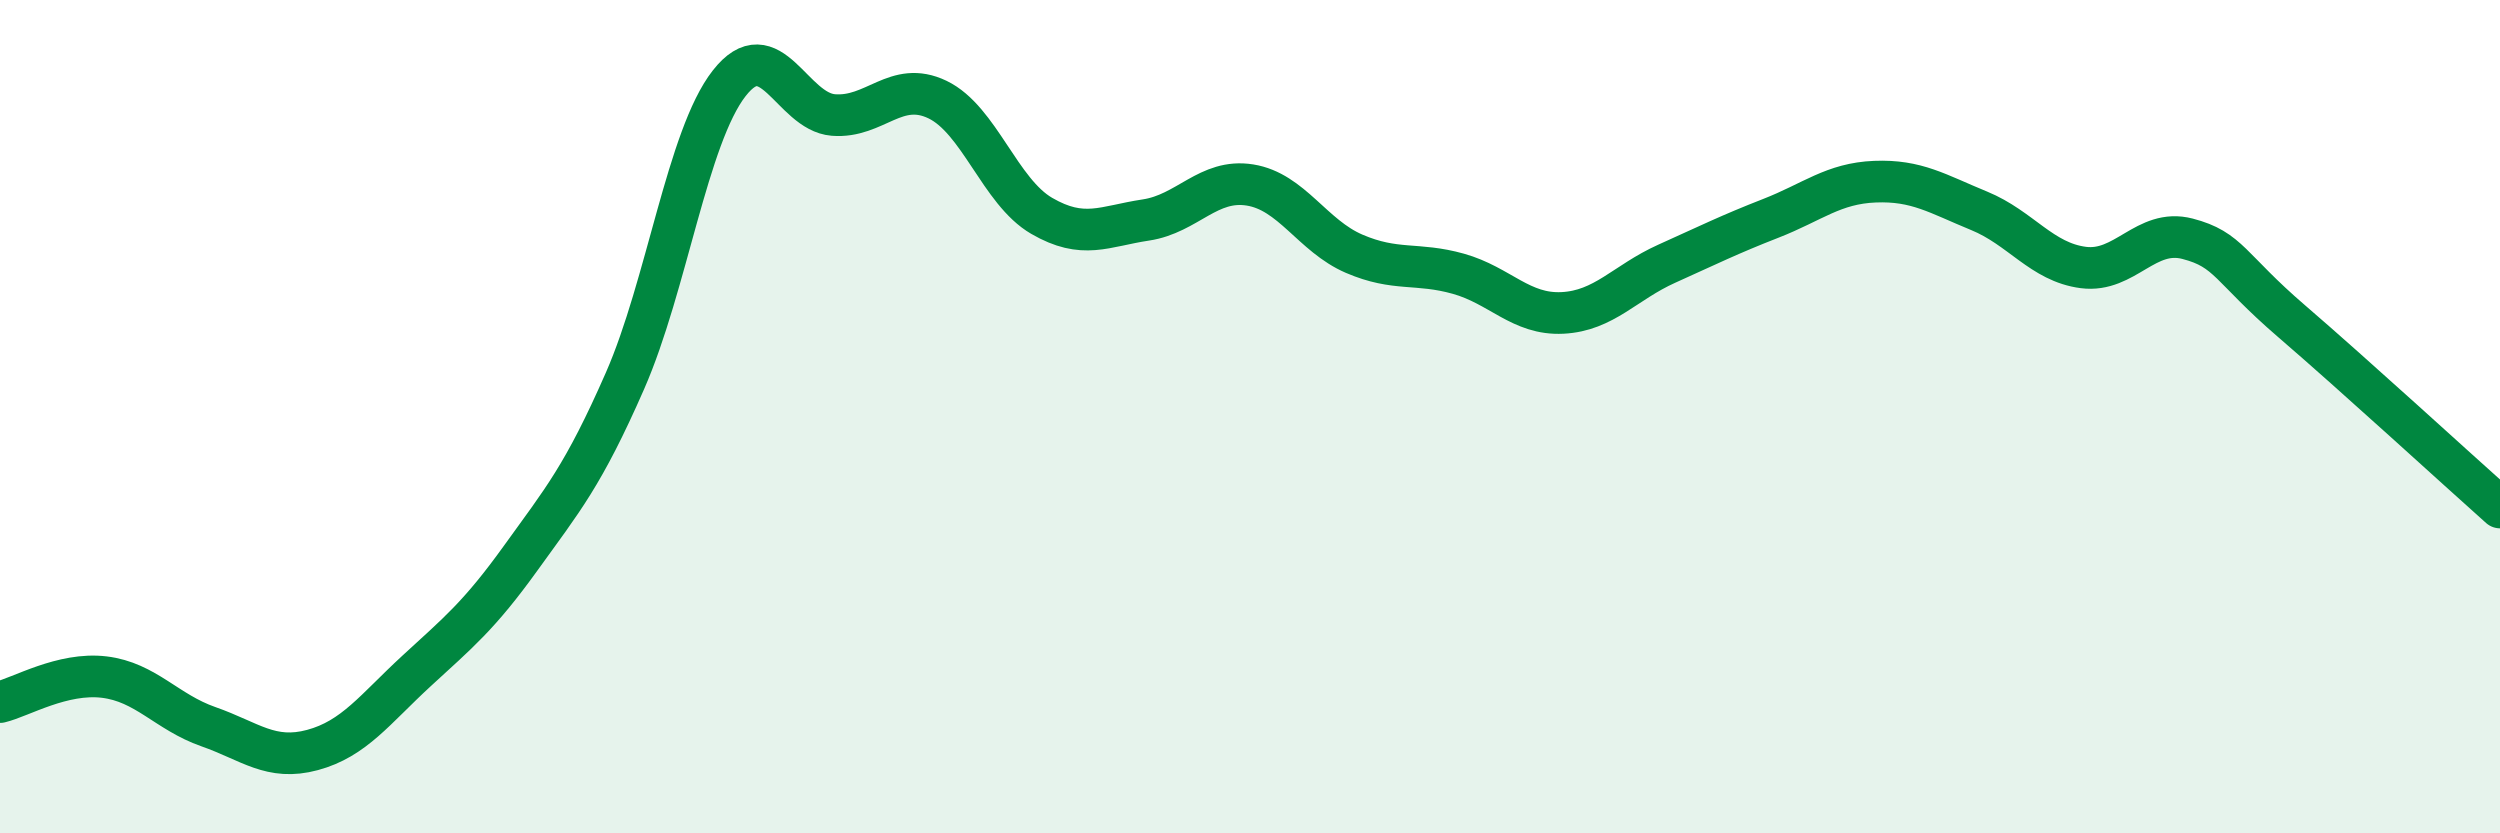
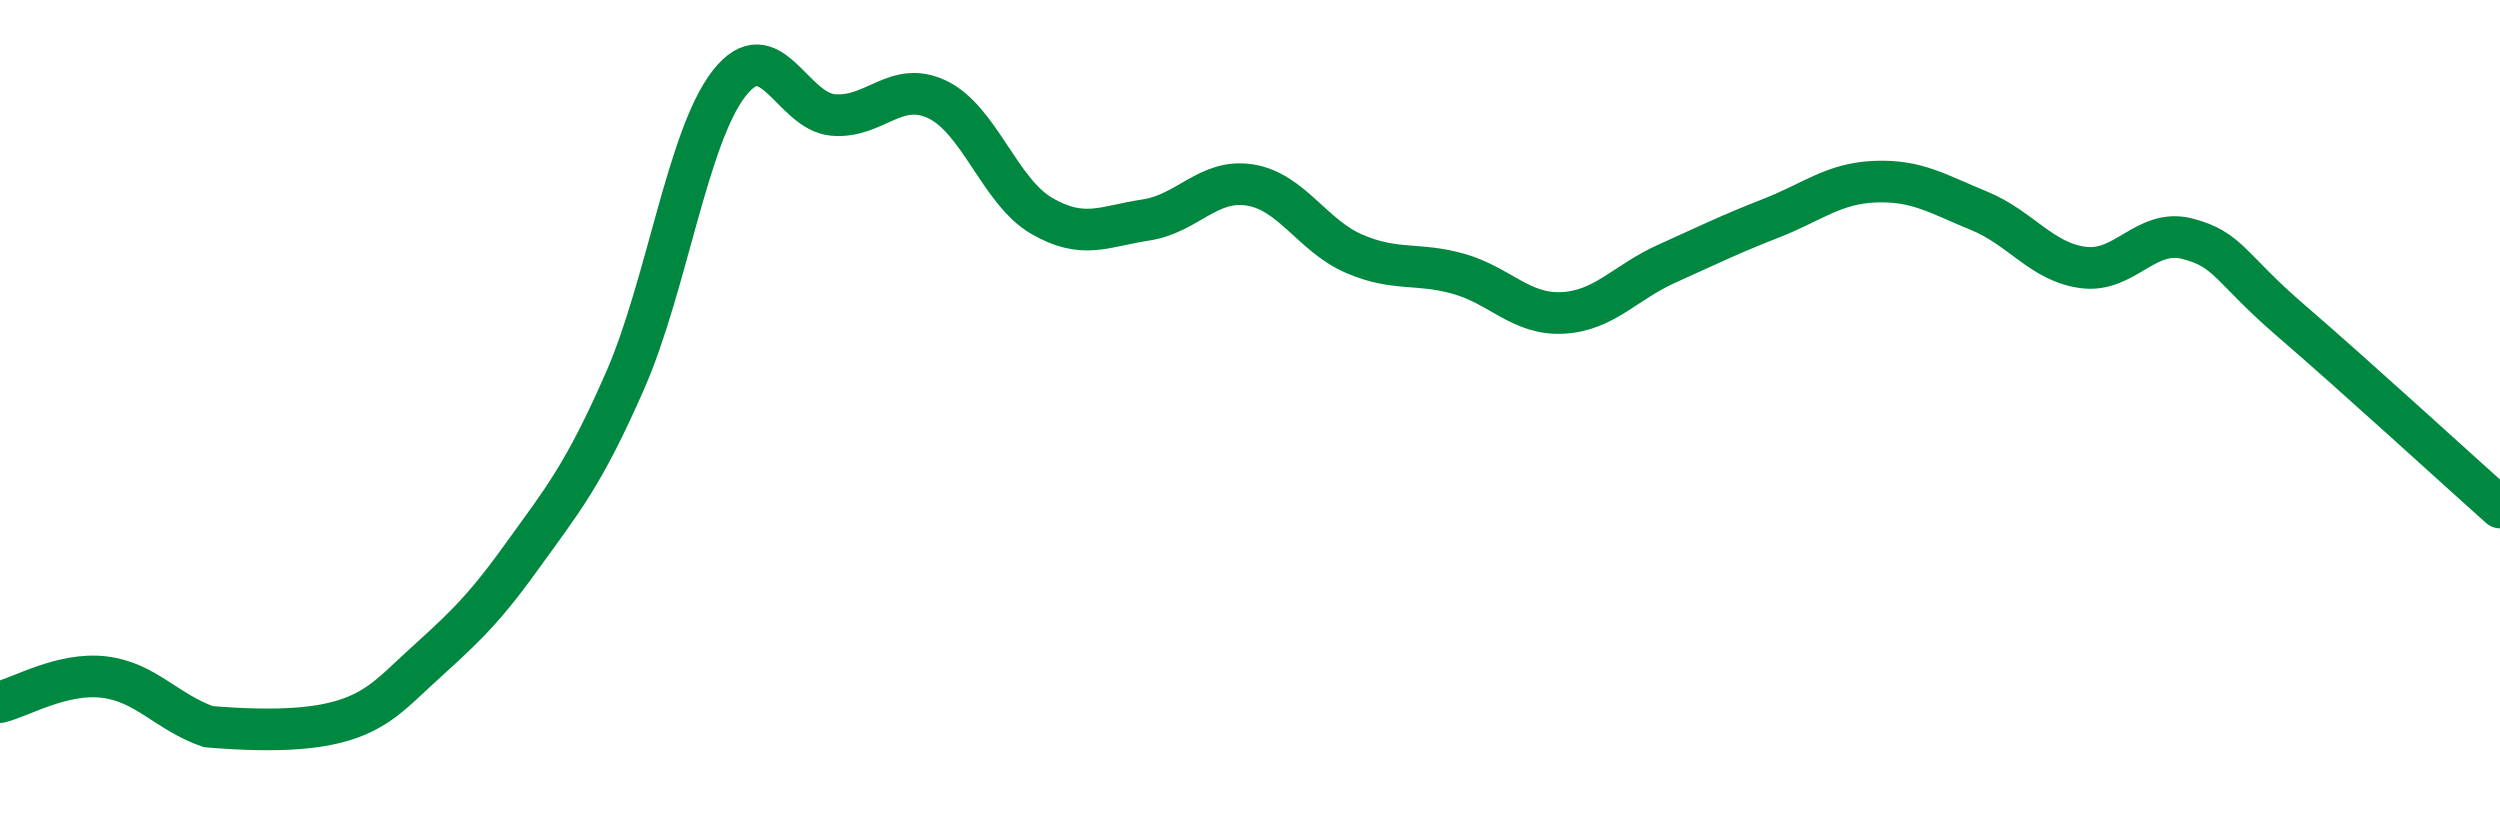
<svg xmlns="http://www.w3.org/2000/svg" width="60" height="20" viewBox="0 0 60 20">
-   <path d="M 0,16.85 C 0.5,16.73 1.5,16.13 2.5,16.25 C 3.5,16.37 4,17.09 5,17.44 C 6,17.79 6.5,18.27 7.5,18 C 8.5,17.73 9,17.02 10,16.1 C 11,15.18 11.5,14.78 12.5,13.39 C 13.5,12 14,11.42 15,9.14 C 16,6.86 16.5,3.28 17.5,2 C 18.5,0.72 19,2.68 20,2.76 C 21,2.84 21.5,1.91 22.5,2.39 C 23.5,2.87 24,4.6 25,5.18 C 26,5.76 26.5,5.43 27.5,5.28 C 28.5,5.13 29,4.28 30,4.44 C 31,4.6 31.5,5.66 32.5,6.09 C 33.5,6.52 34,6.29 35,6.57 C 36,6.85 36.5,7.56 37.5,7.51 C 38.5,7.46 39,6.78 40,6.33 C 41,5.88 41.5,5.63 42.5,5.24 C 43.5,4.85 44,4.4 45,4.36 C 46,4.32 46.5,4.65 47.5,5.06 C 48.5,5.47 49,6.29 50,6.42 C 51,6.55 51.5,5.47 52.5,5.73 C 53.5,5.99 53.5,6.42 55,7.71 C 56.5,9 59,11.29 60,12.18L60 20L0 20Z" fill="#008740" opacity="0.1" stroke-linecap="round" stroke-linejoin="round" />
-   <path d="M 0,16.85 C 0.5,16.73 1.5,16.13 2.5,16.25 C 3.5,16.37 4,17.09 5,17.44 C 6,17.79 6.5,18.27 7.5,18 C 8.5,17.73 9,17.02 10,16.1 C 11,15.18 11.5,14.78 12.5,13.39 C 13.5,12 14,11.42 15,9.14 C 16,6.86 16.5,3.28 17.5,2 C 18.5,0.72 19,2.68 20,2.76 C 21,2.84 21.5,1.91 22.5,2.39 C 23.5,2.87 24,4.6 25,5.18 C 26,5.76 26.5,5.43 27.5,5.28 C 28.5,5.13 29,4.28 30,4.44 C 31,4.6 31.5,5.66 32.5,6.09 C 33.5,6.52 34,6.29 35,6.57 C 36,6.85 36.5,7.56 37.5,7.51 C 38.5,7.46 39,6.78 40,6.33 C 41,5.88 41.5,5.63 42.5,5.24 C 43.5,4.85 44,4.4 45,4.36 C 46,4.32 46.5,4.65 47.5,5.06 C 48.5,5.47 49,6.29 50,6.42 C 51,6.55 51.5,5.47 52.5,5.73 C 53.5,5.99 53.5,6.42 55,7.71 C 56.5,9 59,11.29 60,12.18" stroke="#008740" stroke-width="1" fill="none" stroke-linecap="round" stroke-linejoin="round" />
+   <path d="M 0,16.85 C 0.5,16.73 1.5,16.13 2.5,16.25 C 3.5,16.37 4,17.09 5,17.44 C 8.5,17.73 9,17.02 10,16.1 C 11,15.18 11.5,14.78 12.5,13.39 C 13.5,12 14,11.42 15,9.14 C 16,6.86 16.5,3.28 17.5,2 C 18.5,0.72 19,2.68 20,2.76 C 21,2.84 21.5,1.91 22.5,2.39 C 23.5,2.87 24,4.6 25,5.18 C 26,5.76 26.5,5.43 27.5,5.28 C 28.5,5.13 29,4.28 30,4.44 C 31,4.6 31.5,5.66 32.5,6.09 C 33.5,6.52 34,6.29 35,6.57 C 36,6.85 36.5,7.56 37.5,7.51 C 38.5,7.46 39,6.78 40,6.33 C 41,5.88 41.5,5.63 42.5,5.24 C 43.5,4.85 44,4.4 45,4.36 C 46,4.32 46.5,4.65 47.5,5.06 C 48.5,5.47 49,6.29 50,6.42 C 51,6.55 51.5,5.47 52.5,5.73 C 53.5,5.99 53.5,6.42 55,7.71 C 56.5,9 59,11.29 60,12.18" stroke="#008740" stroke-width="1" fill="none" stroke-linecap="round" stroke-linejoin="round" />
</svg>